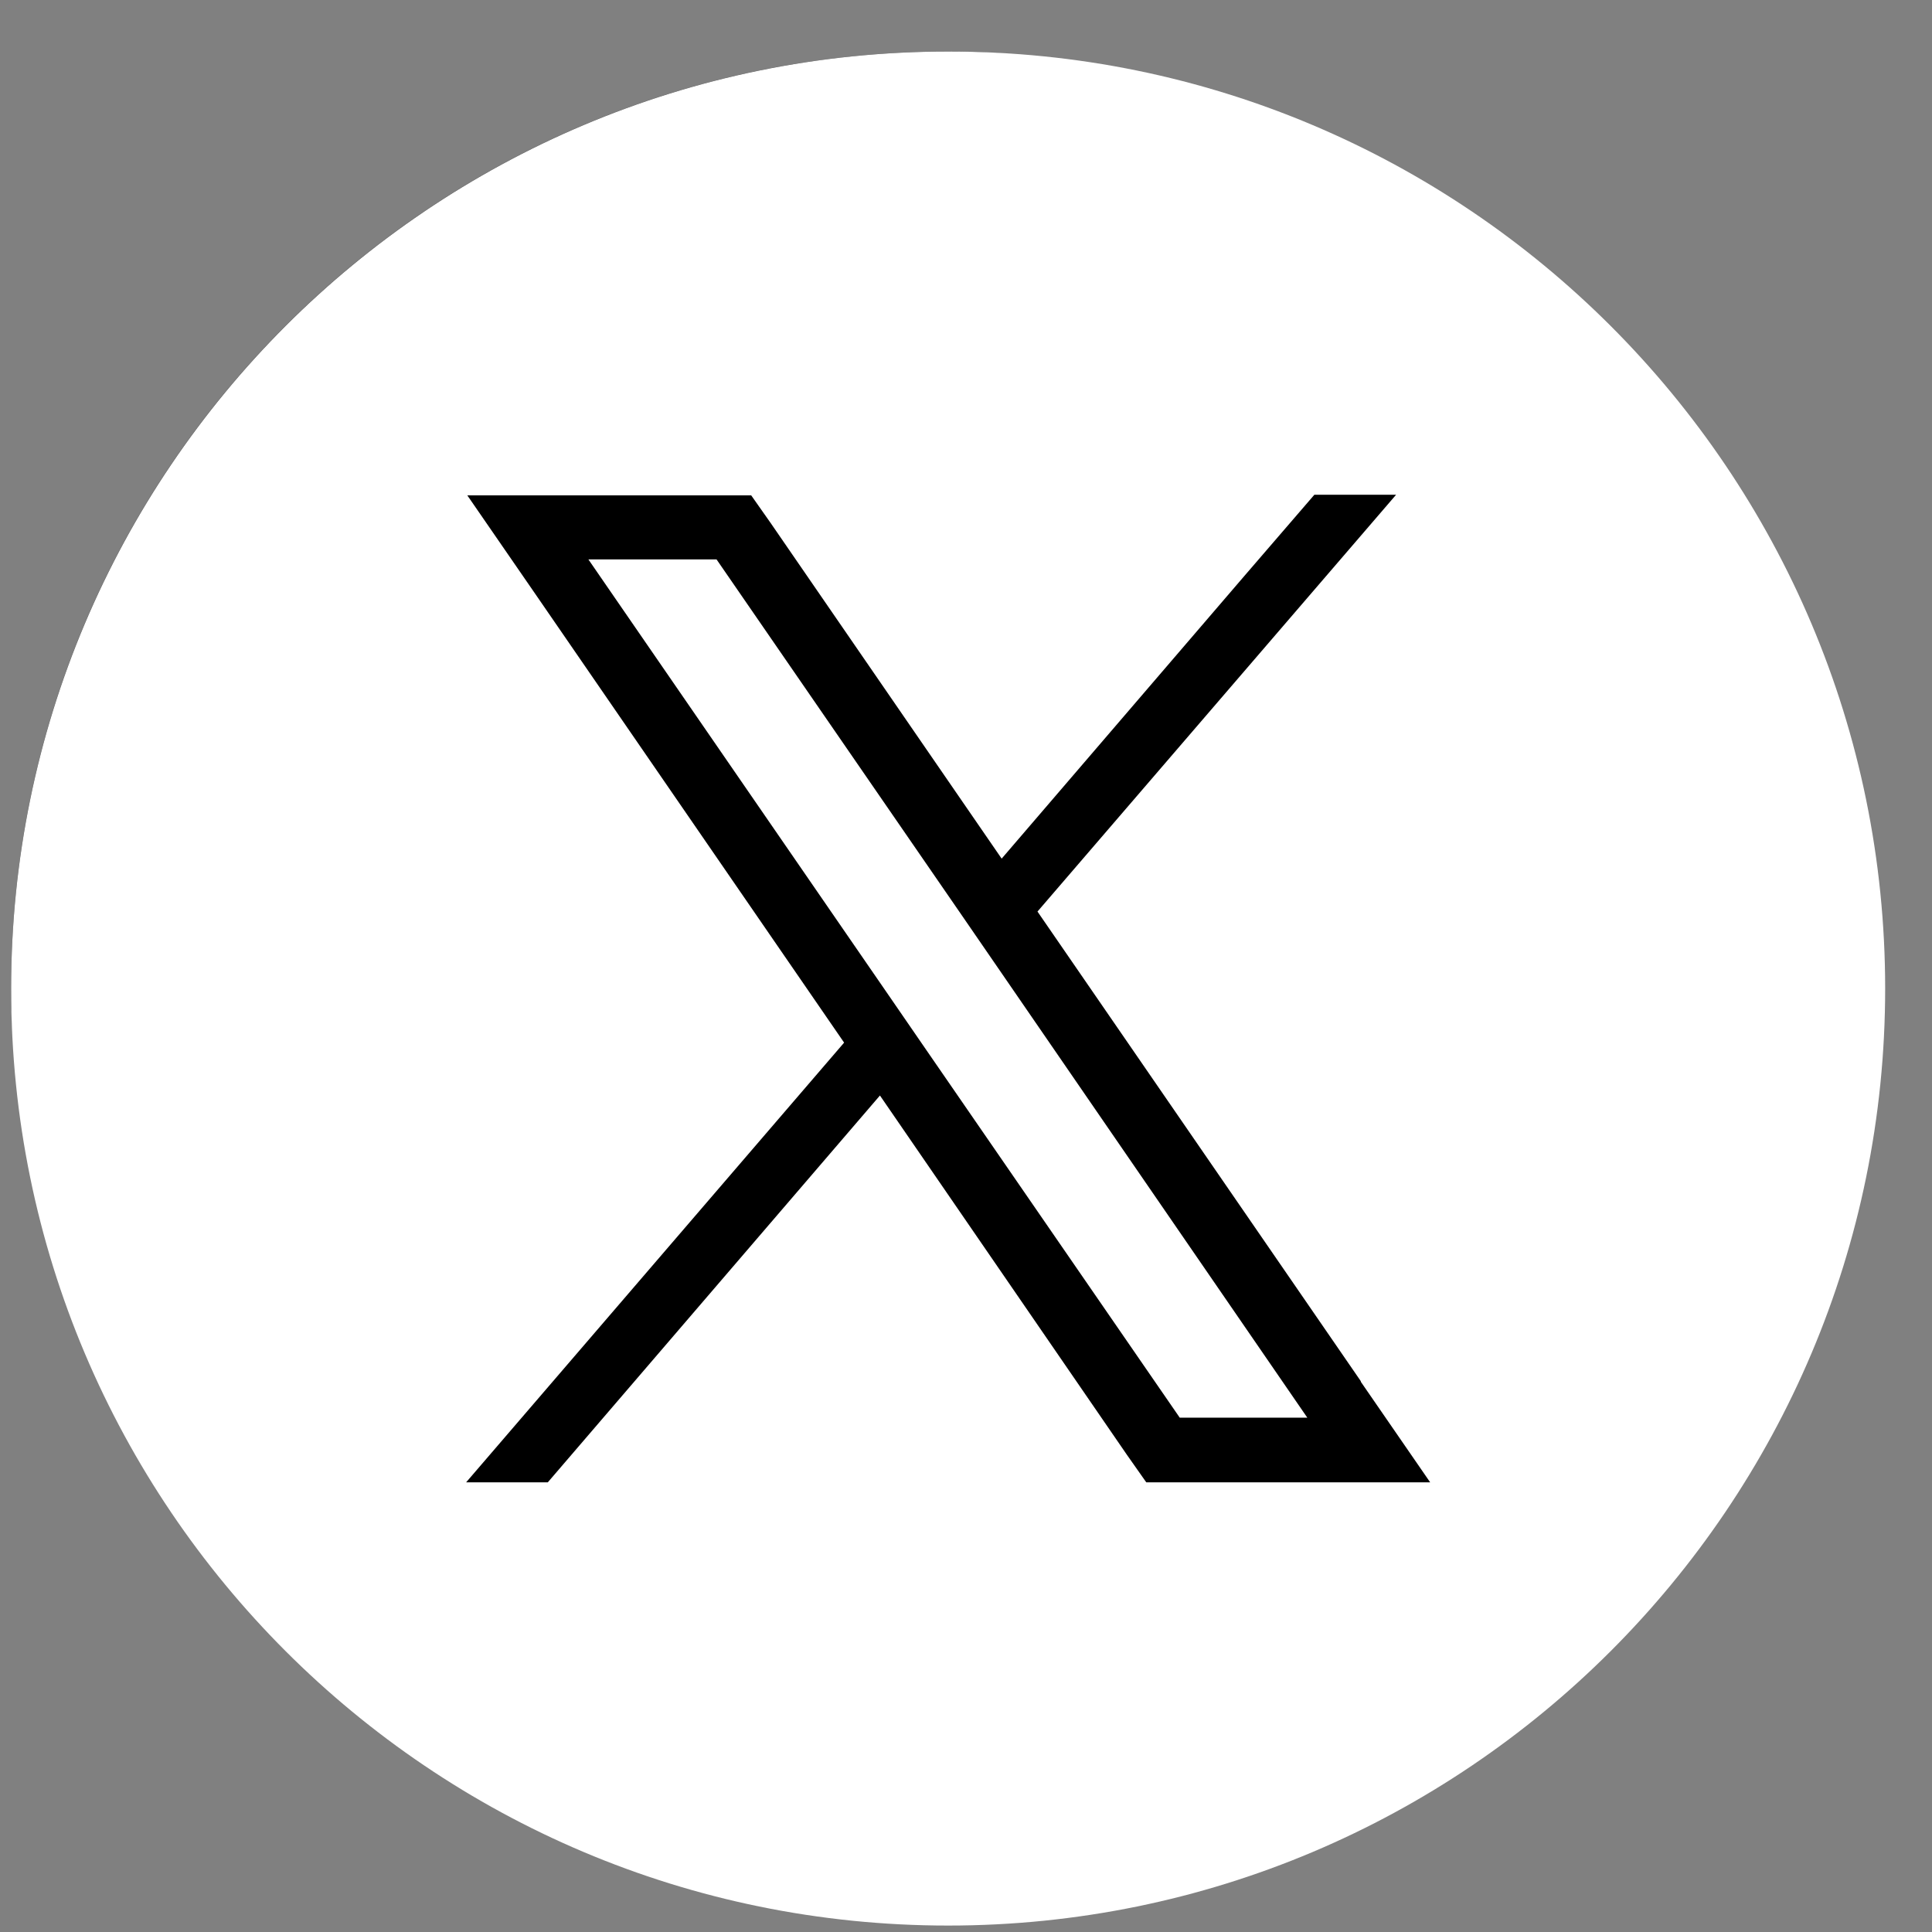
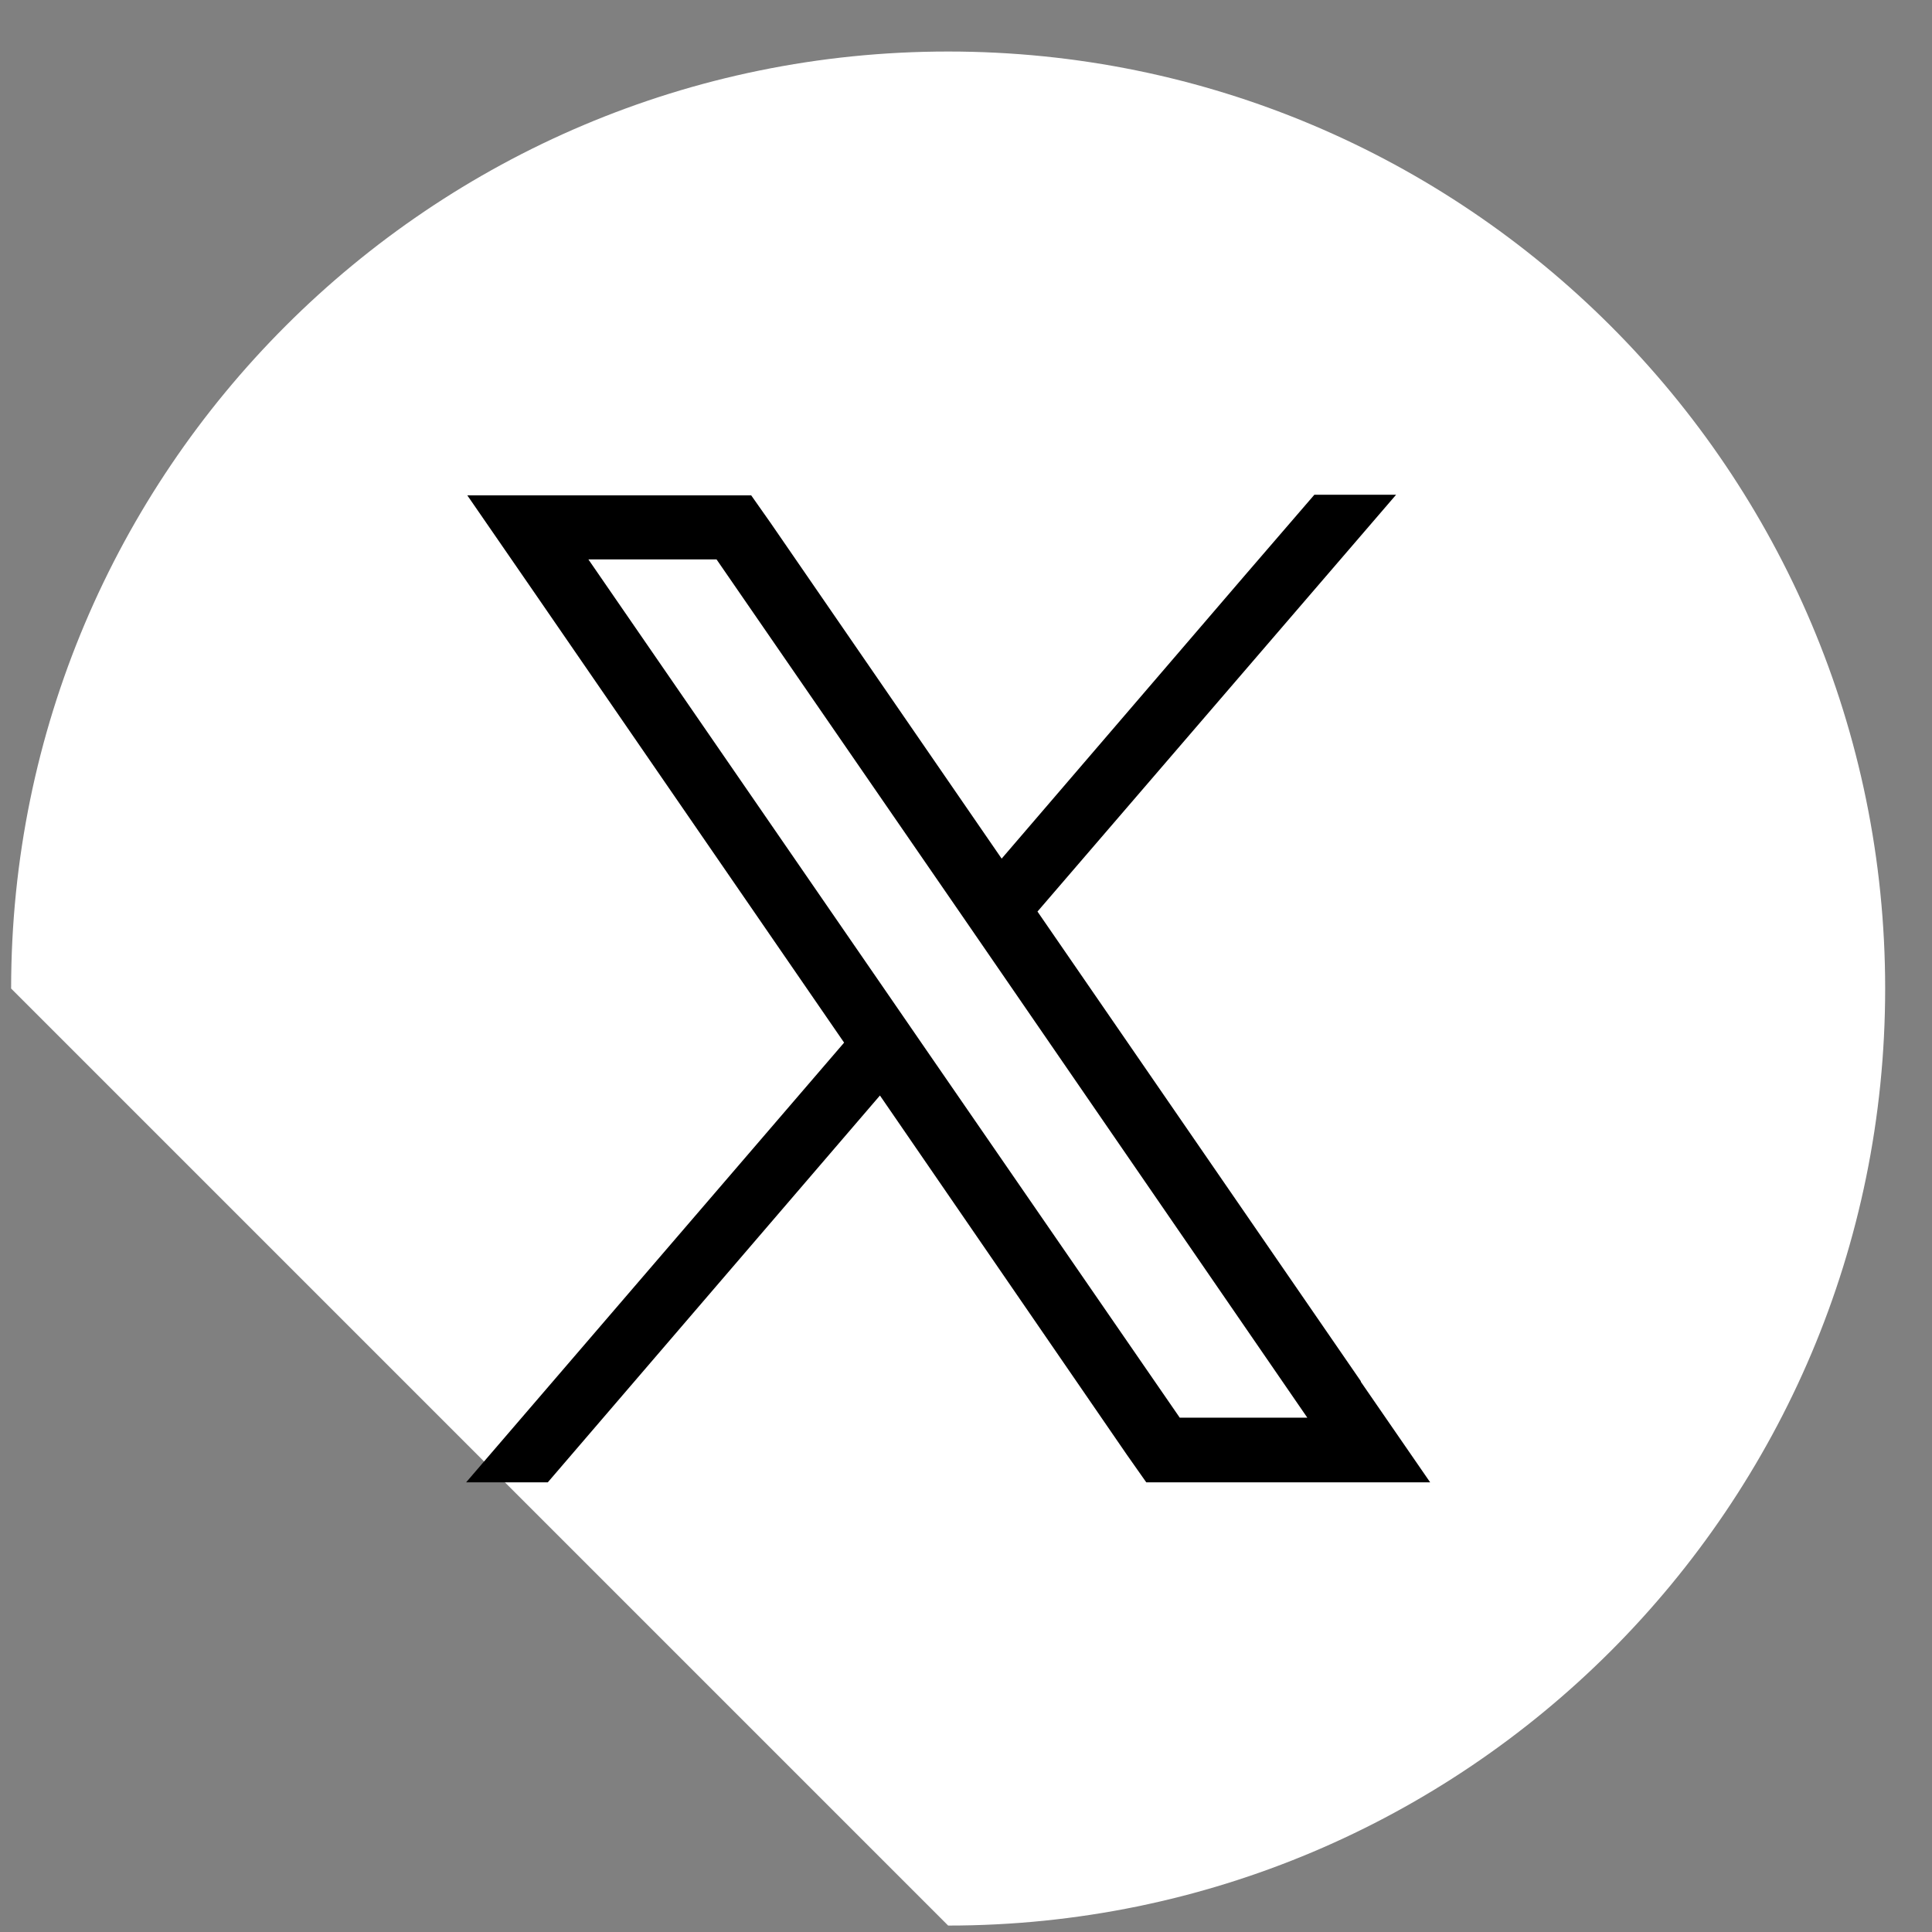
<svg xmlns="http://www.w3.org/2000/svg" width="33" height="33" viewBox="0 0 33 33" fill="none">
  <rect x="0" y="0" width="33" height="33" fill="#808080" stroke="none" />
-   <rect x="0.19" y="0.88" width="32" height="32" rx="16" fill="#1E1E1E" />
-   <path d="M16.195 32.89C25.034 32.89 32.2 25.724 32.2 16.885C32.2 8.046 25.034 0.88 16.195 0.88C7.356 0.88 0.19 8.046 0.19 16.885C0.19 25.724 7.356 32.89 16.195 32.89Z" fill="white" />
+   <path d="M16.195 32.89C25.034 32.89 32.2 25.724 32.2 16.885C32.2 8.046 25.034 0.88 16.195 0.88C7.356 0.88 0.19 8.046 0.19 16.885Z" fill="white" />
  <path d="M23.244 23.592L17.721 15.57L23.846 8.451H22.45L21.256 9.836L17.109 14.666L13.163 8.933L12.831 8.461H7.982L9.166 10.178L14.418 17.809L7.962 25.319H9.357L15.03 18.712L19.247 24.847L19.579 25.319H24.428L23.244 23.602V23.592ZM20.151 24.215L15.763 17.849L15.141 16.945L10.05 9.555H12.239L16.356 15.529L16.978 16.433L22.33 24.215H20.141H20.151Z" fill="black" />
</svg>